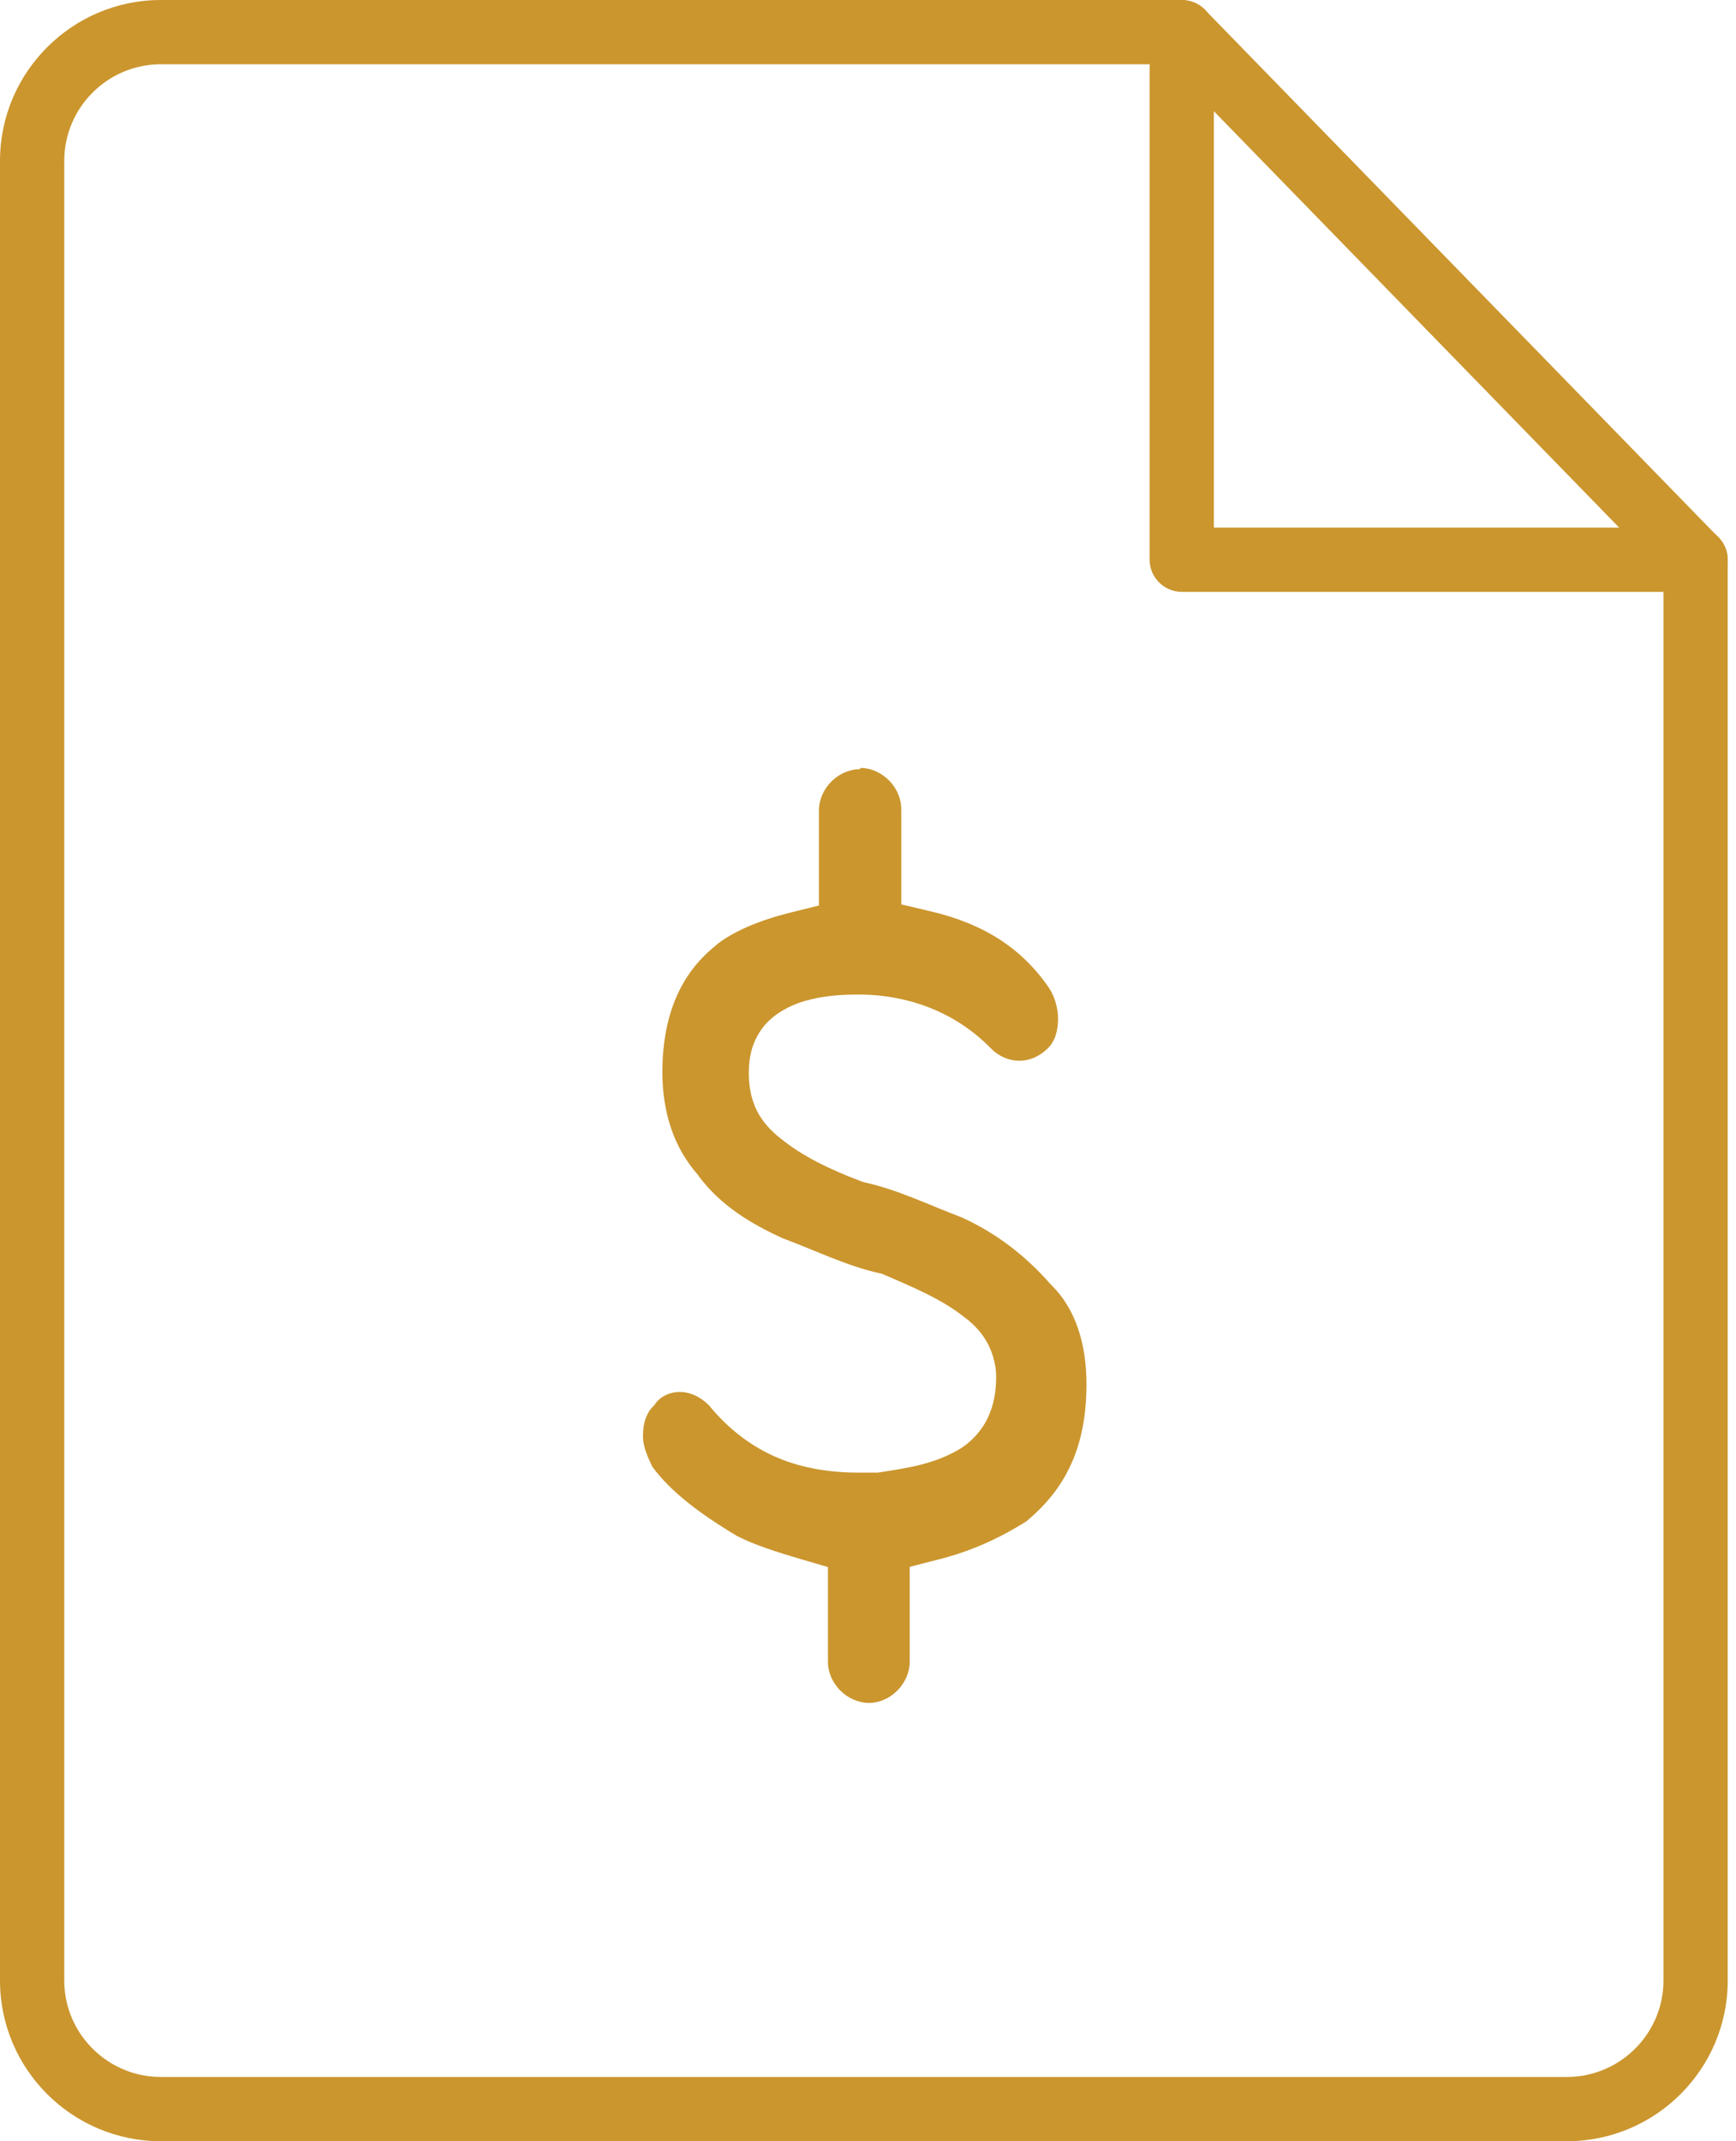
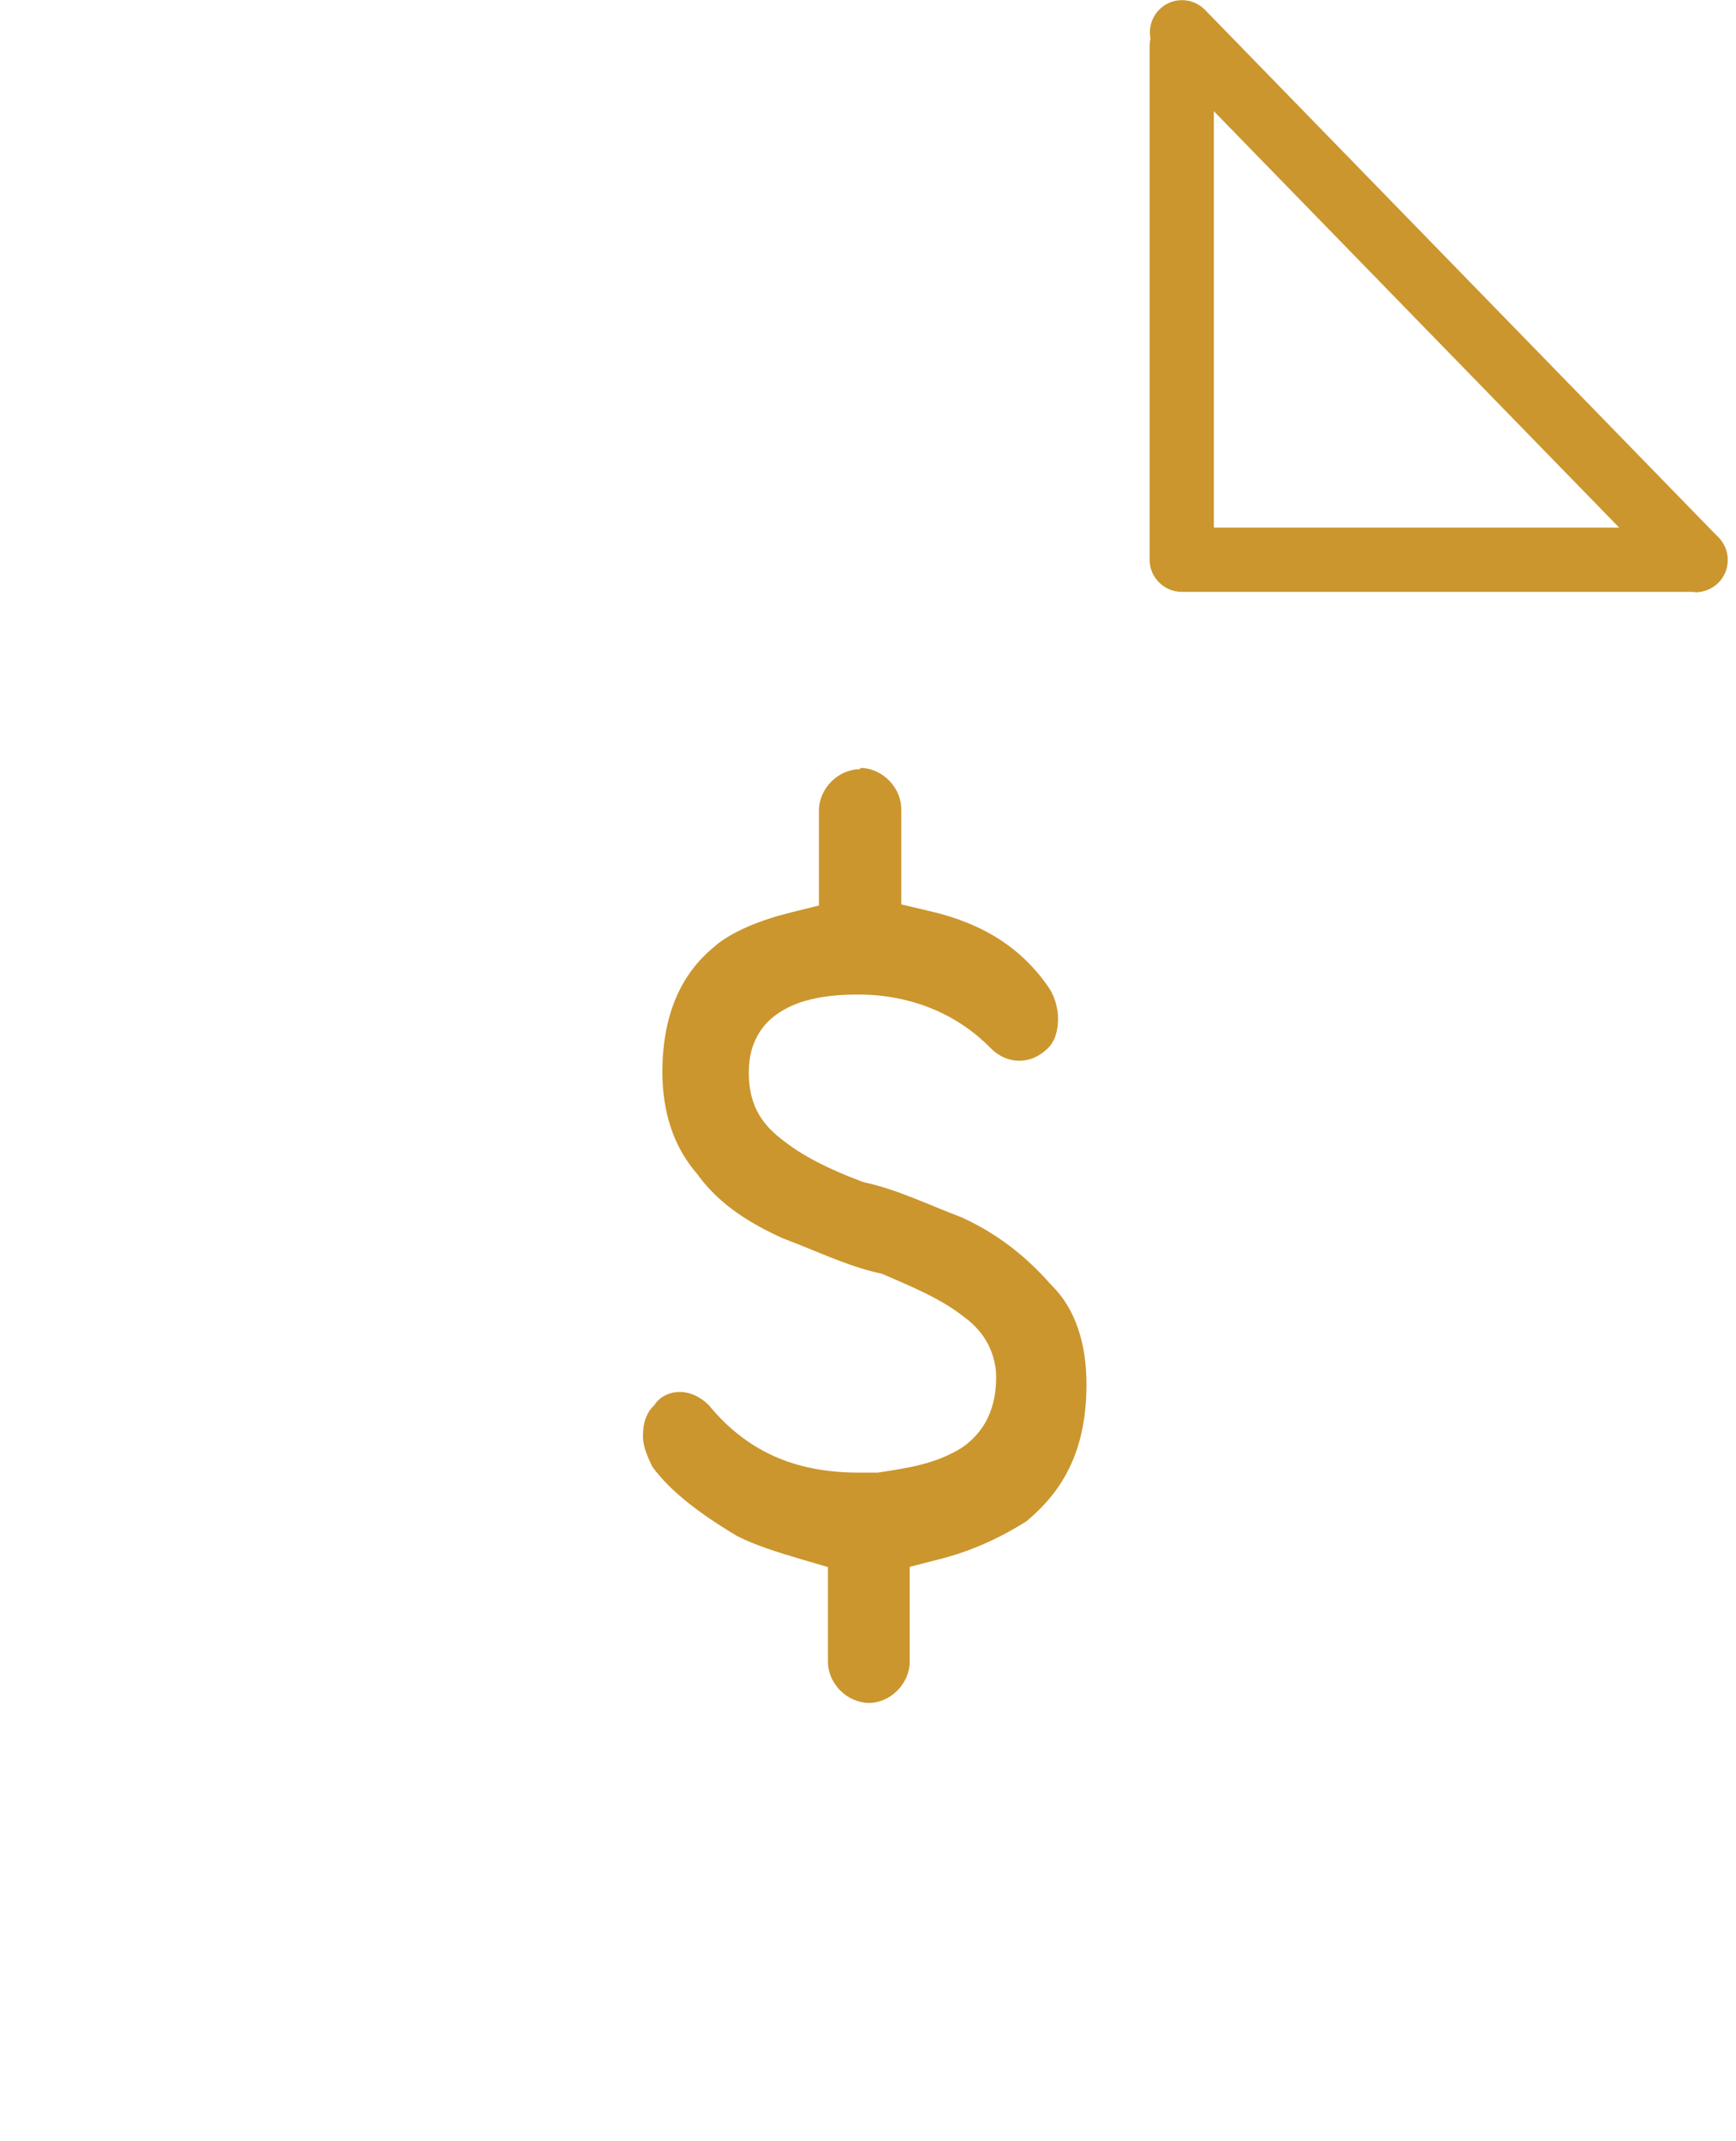
<svg xmlns="http://www.w3.org/2000/svg" width="60" height="74" viewBox="0 0 60 74" fill="none">
-   <path d="M54.155 74H5.559C2.496 74 0 71.511 0 68.448V5.559C0 2.496 2.496 0 5.559 0H40.853C41.464 0 41.963 0.499 41.963 1.11C41.963 1.721 41.464 2.221 40.853 2.221H5.559C3.719 2.221 2.221 3.719 2.221 5.559V68.448C2.221 70.281 3.719 71.779 5.559 71.779H54.155C55.995 71.779 57.493 70.281 57.493 68.448V19.346C57.493 18.735 57.993 18.235 58.604 18.235C59.215 18.235 59.714 18.735 59.714 19.346V68.448C59.714 71.511 57.218 74 54.155 74Z" fill="#CB962E" />
  <path d="M58.595 20.454H40.844C40.233 20.454 39.733 19.955 39.733 19.344V1.593C39.733 0.982 40.233 0.482 40.844 0.482C41.455 0.482 41.954 0.982 41.954 1.593V18.233H58.595C59.206 18.233 59.705 18.733 59.705 19.344C59.705 19.955 59.206 20.462 58.595 20.462" fill="#CB962E" />
  <path d="M58.596 20.457C58.306 20.457 58.022 20.345 57.799 20.121L40.055 1.893C39.63 1.454 39.638 0.753 40.078 0.321C40.517 -0.111 41.218 -0.097 41.65 0.343L59.401 18.579C59.826 19.018 59.818 19.726 59.379 20.151C59.163 20.36 58.879 20.464 58.604 20.464" fill="#CB962E" />
  <path d="M29.719 26.584C28.966 26.584 28.303 27.255 28.303 28.015V31.294L27.342 31.532C26.291 31.793 25.345 32.173 24.726 32.68L24.719 32.694C23.526 33.648 22.908 35.079 22.893 36.994V37.032C22.893 38.425 23.273 39.633 24.108 40.586L24.137 40.624L24.16 40.661C24.898 41.637 25.881 42.263 27.066 42.8C28.206 43.224 29.257 43.746 30.382 43.999L30.487 44.022L30.591 44.067C31.56 44.491 32.536 44.886 33.348 45.535L33.371 45.55C33.699 45.803 33.967 46.101 34.146 46.451C34.332 46.809 34.429 47.211 34.429 47.577C34.429 48.076 34.354 48.553 34.138 49C33.944 49.425 33.572 49.842 33.14 50.095C32.283 50.595 31.403 50.729 30.434 50.878L30.338 50.893H29.6C28.556 50.885 27.588 50.706 26.723 50.312C25.859 49.916 25.121 49.32 24.517 48.583C24.122 48.18 23.727 48.106 23.511 48.106H23.497C23.131 48.106 22.826 48.27 22.662 48.493L22.617 48.56L22.565 48.612C22.326 48.858 22.222 49.201 22.222 49.626V49.648C22.222 49.902 22.304 50.192 22.543 50.684C23.154 51.526 24.152 52.294 25.486 53.091C26.127 53.412 26.887 53.65 27.7 53.889L28.616 54.157V57.443C28.624 58.188 29.272 58.844 30.032 58.852C30.777 58.852 31.433 58.188 31.441 57.443V54.149L32.402 53.903C33.52 53.628 34.541 53.166 35.472 52.577C36.813 51.467 37.536 50.043 37.551 47.897V47.845C37.551 46.436 37.171 45.244 36.366 44.439L36.344 44.417L36.314 44.387C35.405 43.351 34.384 42.591 33.229 42.069C32.089 41.637 31.046 41.123 29.913 40.87L29.823 40.847L29.741 40.817C28.631 40.393 27.744 39.96 26.984 39.349H26.969V39.334C26.656 39.096 26.358 38.776 26.157 38.381C25.956 37.971 25.889 37.553 25.881 37.158V37.114C25.881 36.957 25.881 36.711 25.948 36.413C26.008 36.123 26.157 35.757 26.418 35.444C26.686 35.124 27.103 34.841 27.625 34.654C28.147 34.476 28.788 34.371 29.615 34.371H29.659C31.441 34.371 33.058 35.012 34.25 36.234C34.548 36.532 34.898 36.659 35.226 36.659H35.234C35.569 36.659 35.912 36.525 36.21 36.234C36.463 35.988 36.568 35.631 36.568 35.199C36.568 34.878 36.471 34.476 36.27 34.163C35.331 32.776 33.997 31.919 32.133 31.487L31.15 31.256V27.97C31.15 27.21 30.494 26.547 29.741 26.539" fill="#CB962E" />
</svg>